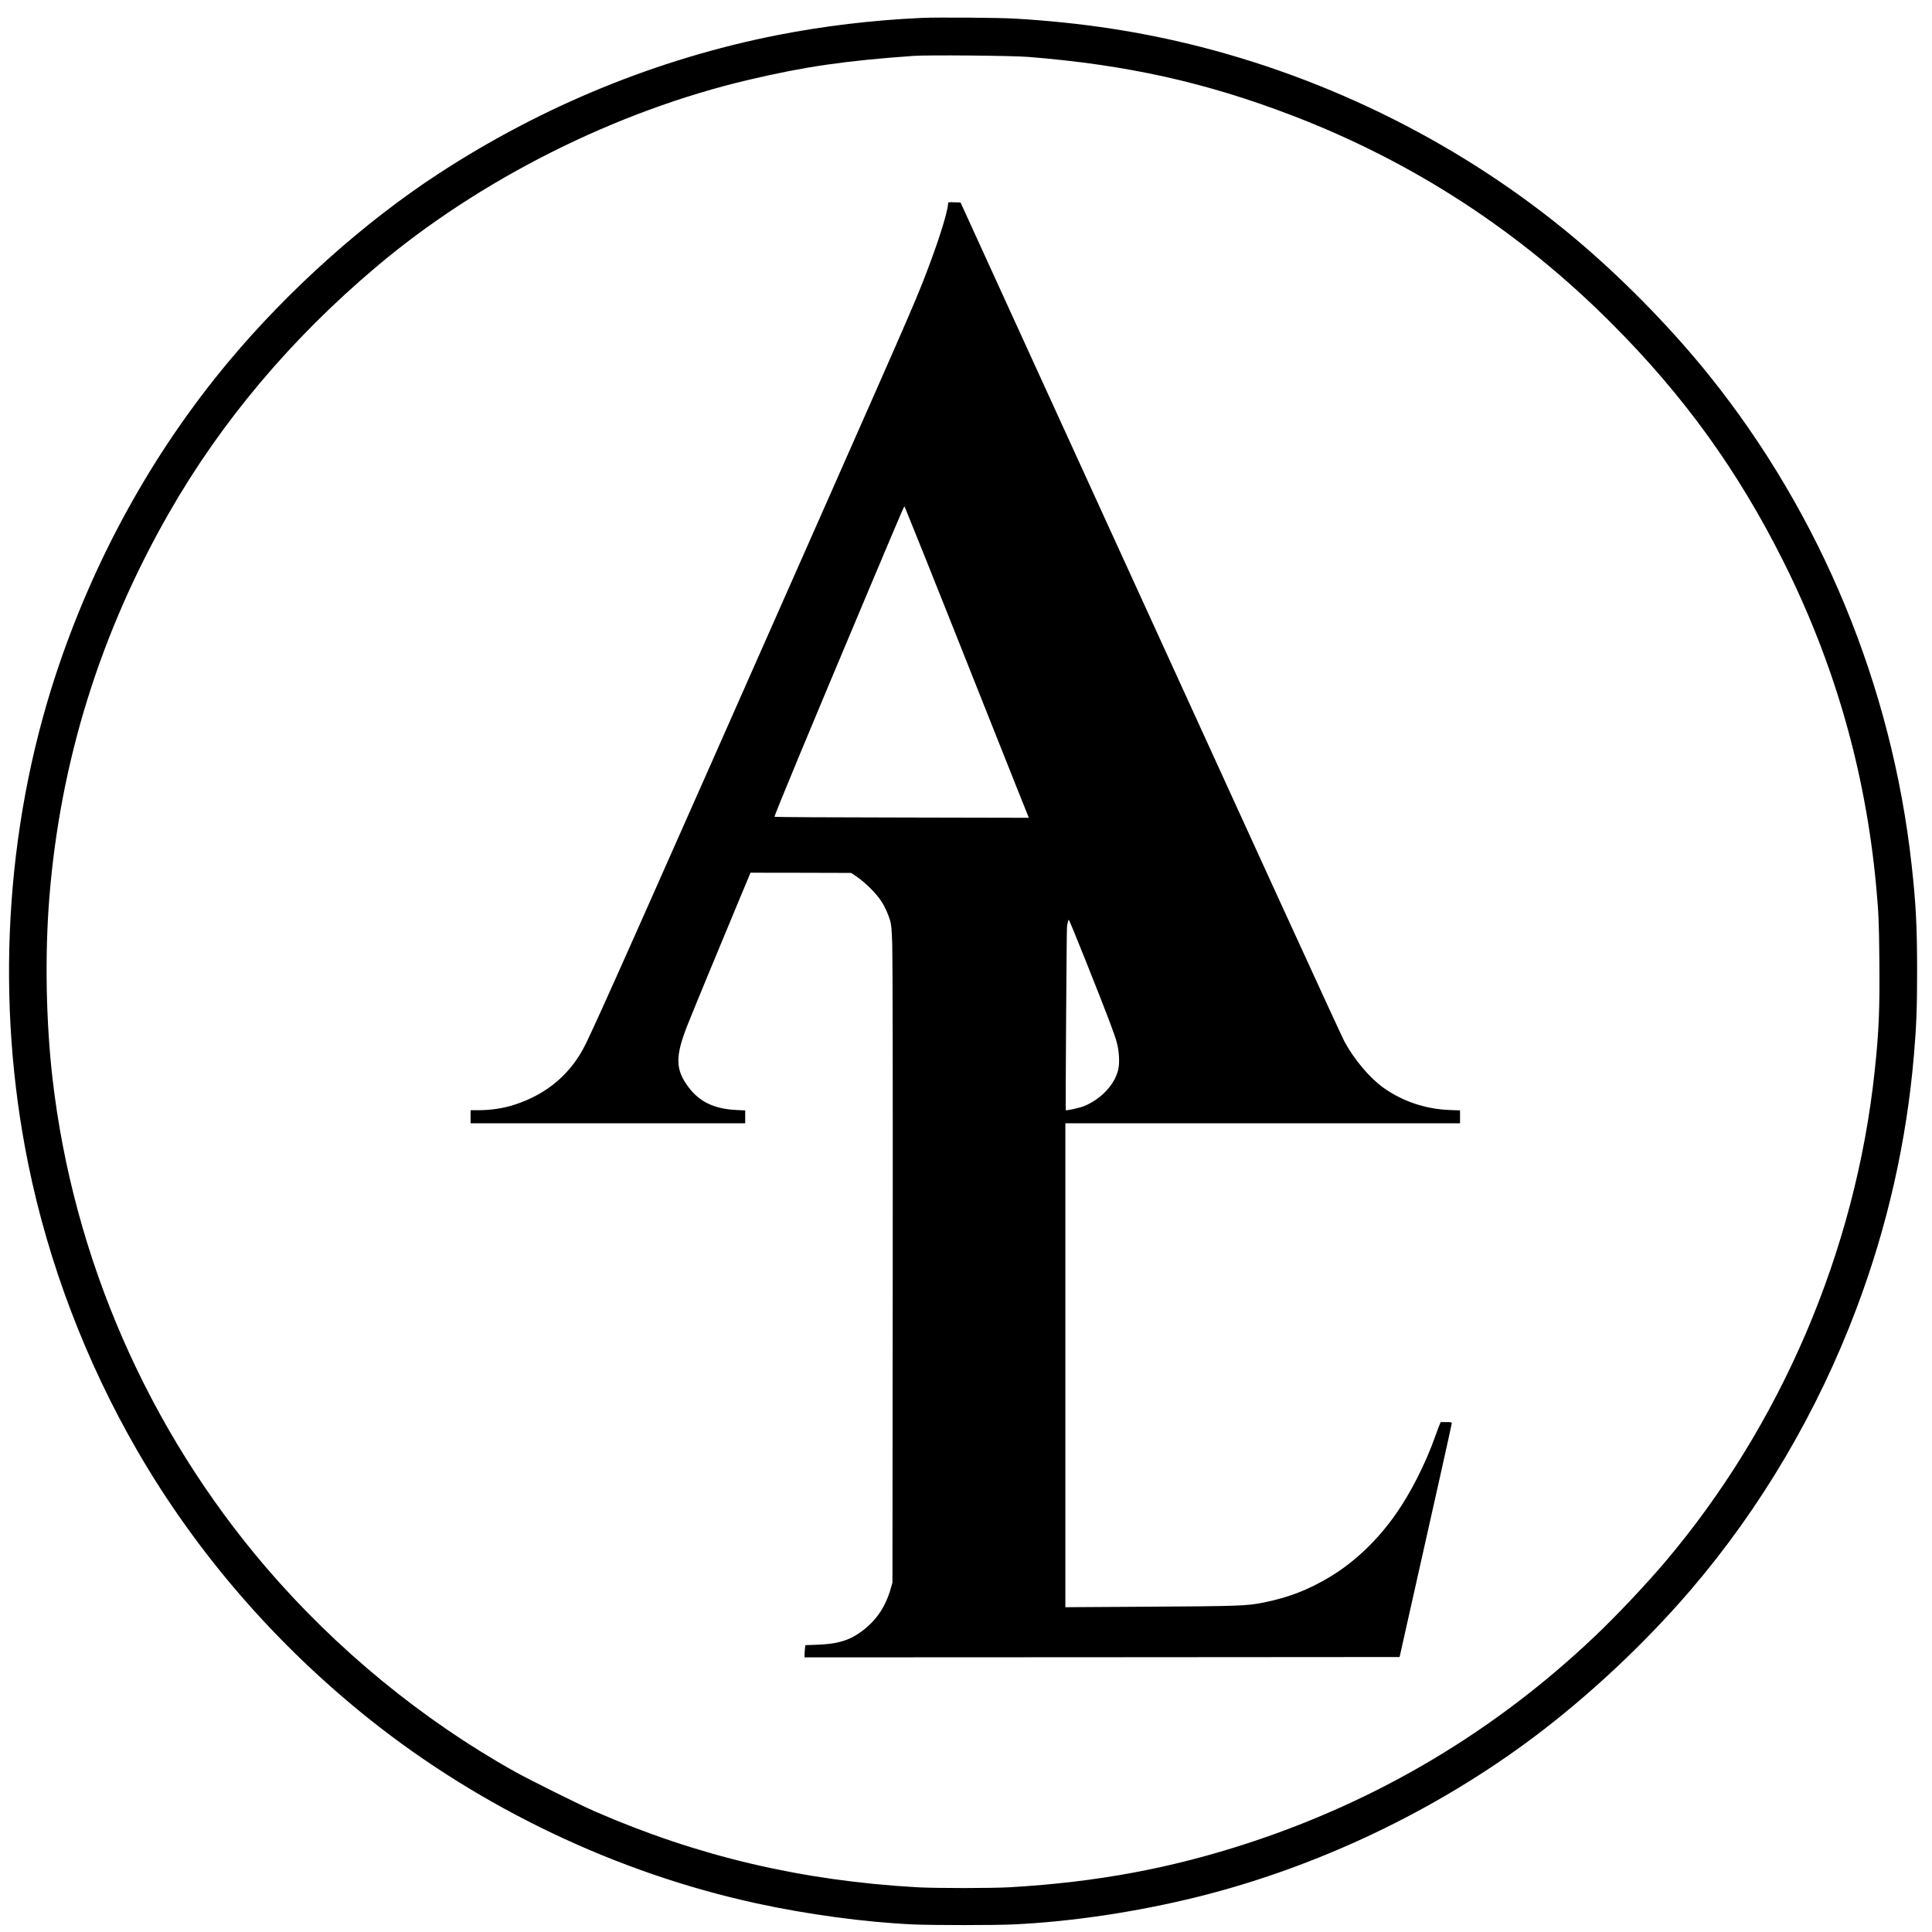
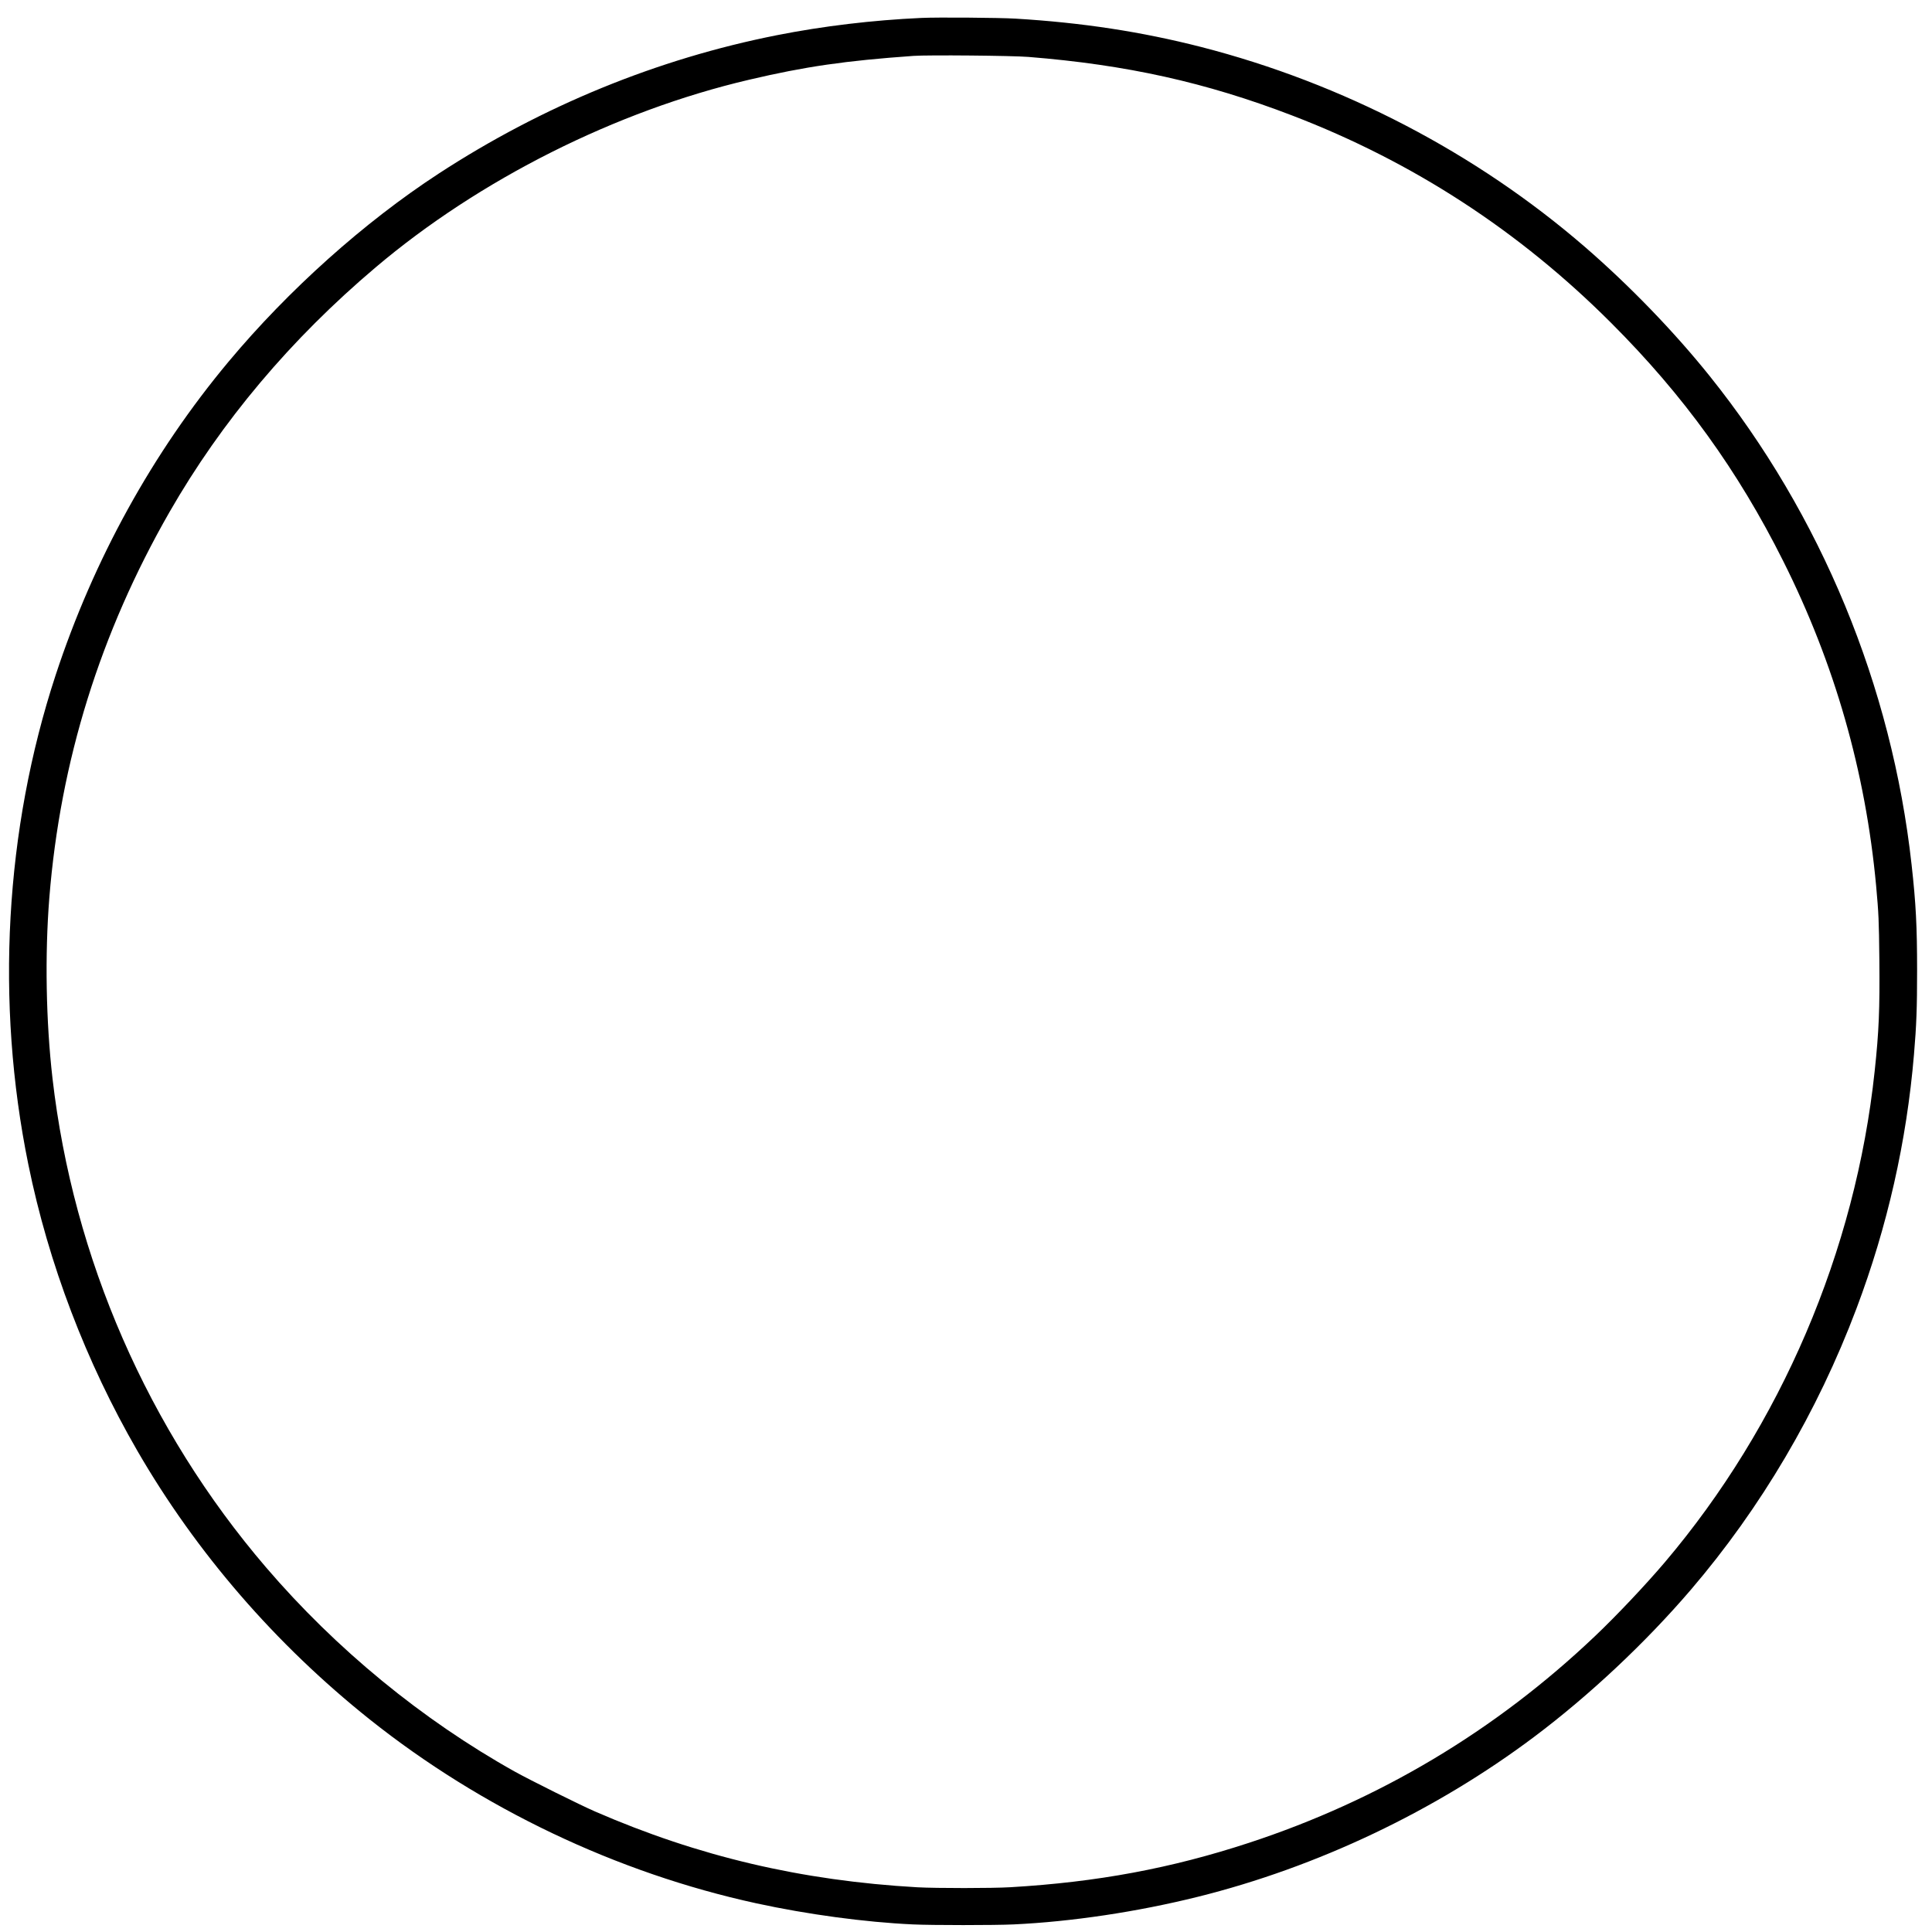
<svg xmlns="http://www.w3.org/2000/svg" version="1.0" width="2100pt" height="2100pt" viewBox="0 0 2800 2800" preserveAspectRatio="xMidYMid meet">
  <g transform="translate(0,2800) scale(0.1,-0.1)" fill="#000000" stroke="none">
    <path d="M13350 27740 c-704 -32 -1422 -118 -2090 -250 -1733 -343 -3396 -1024 -4904 -2007 -1080 -705 -2174 -1684 -3043 -2724 -1101 -1318 -1956 -2867 -2507 -4544 -735 -2238 -875 -4744 -395 -7093 293 -1437 836 -2862 1579 -4147 855 -1478 2003 -2805 3367 -3893 1622 -1292 3583 -2226 5603 -2666 741 -161 1573 -274 2270 -306 278 -13 1183 -13 1460 0 838 39 1792 182 2665 399 1736 431 3450 1246 4880 2320 803 603 1614 1365 2270 2131 1016 1187 1836 2578 2400 4075 448 1187 728 2423 834 3685 36 424 45 673 45 1215 0 638 -17 971 -80 1535 -287 2589 -1310 5064 -2926 7080 -513 640 -1161 1311 -1808 1871 -1578 1365 -3510 2371 -5562 2898 -864 221 -1724 353 -2693 411 -234 14 -1128 21 -1365 10z m1555 -565 c1425 -114 2571 -369 3820 -848 1751 -671 3292 -1673 4625 -3007 1048 -1047 1837 -2139 2493 -3450 747 -1490 1193 -3051 1347 -4705 37 -408 41 -499 47 -1070 7 -727 -6 -1042 -68 -1620 -277 -2604 -1359 -5134 -3044 -7120 -278 -327 -697 -771 -1010 -1068 -1441 -1370 -3125 -2375 -5015 -2995 -1125 -369 -2197 -569 -3455 -643 -266 -16 -1074 -16 -1350 -1 -1681 96 -3171 446 -4670 1098 -215 93 -946 457 -1165 579 -1339 748 -2591 1776 -3605 2960 -1709 1995 -2794 4480 -3094 7085 -95 827 -112 1790 -46 2620 159 1980 737 3836 1741 5588 755 1316 1757 2506 2989 3548 1504 1273 3480 2266 5410 2718 816 192 1397 276 2385 346 210 15 1432 4 1665 -15z" />
-     <path d="M13740 25049 c0 -88 -104 -437 -240 -804 -203 -549 -203 -548 -1665 -3855 -2635 -5959 -3143 -7100 -3344 -7515 -209 -430 -555 -728 -1027 -883 -163 -54 -346 -82 -536 -82 l-108 0 0 -95 0 -95 1990 0 1990 0 0 93 0 94 -127 6 c-319 15 -533 116 -694 330 -194 257 -196 449 -10 914 89 224 436 1064 719 1742 l189 453 729 -1 729 -2 65 -43 c138 -93 300 -253 378 -375 48 -75 95 -181 122 -271 18 -64 23 -117 31 -350 6 -173 9 -1931 7 -4760 l-4 -4485 -21 -75 c-84 -301 -239 -515 -491 -678 -150 -97 -319 -140 -583 -149 l-167 -6 -6 -51 c-3 -28 -6 -68 -6 -89 l0 -37 4312 2 4312 3 58 260 c469 2086 698 3111 698 3126 0 17 -8 19 -81 19 l-80 0 -15 -37 c-9 -20 -35 -91 -59 -157 -142 -401 -355 -823 -570 -1131 -270 -387 -605 -706 -970 -924 -311 -185 -587 -292 -947 -365 -241 -50 -352 -54 -1720 -62 l-1158 -7 0 3507 0 3506 2860 0 2860 0 0 93 0 94 -152 6 c-349 13 -684 126 -962 325 -194 139 -421 408 -559 663 -48 86 -1010 2188 -4486 9799 l-1080 2365 -90 3 c-88 3 -91 2 -91 -19z m-302 -5204 c176 -440 575 -1441 886 -2225 312 -784 571 -1436 577 -1448 l9 -24 -1839 4 c-1012 1 -1842 6 -1846 10 -9 9 496 1225 1388 3343 494 1172 491 1165 498 1152 4 -7 151 -372 327 -812z m2300 -5777 c308 -773 417 -1059 448 -1178 34 -127 43 -298 20 -393 -50 -214 -247 -425 -491 -526 -64 -27 -260 -70 -269 -60 -5 6 12 2642 18 2664 3 11 8 37 11 58 3 20 10 37 15 37 5 0 116 -271 248 -602z" />
  </g>
</svg>